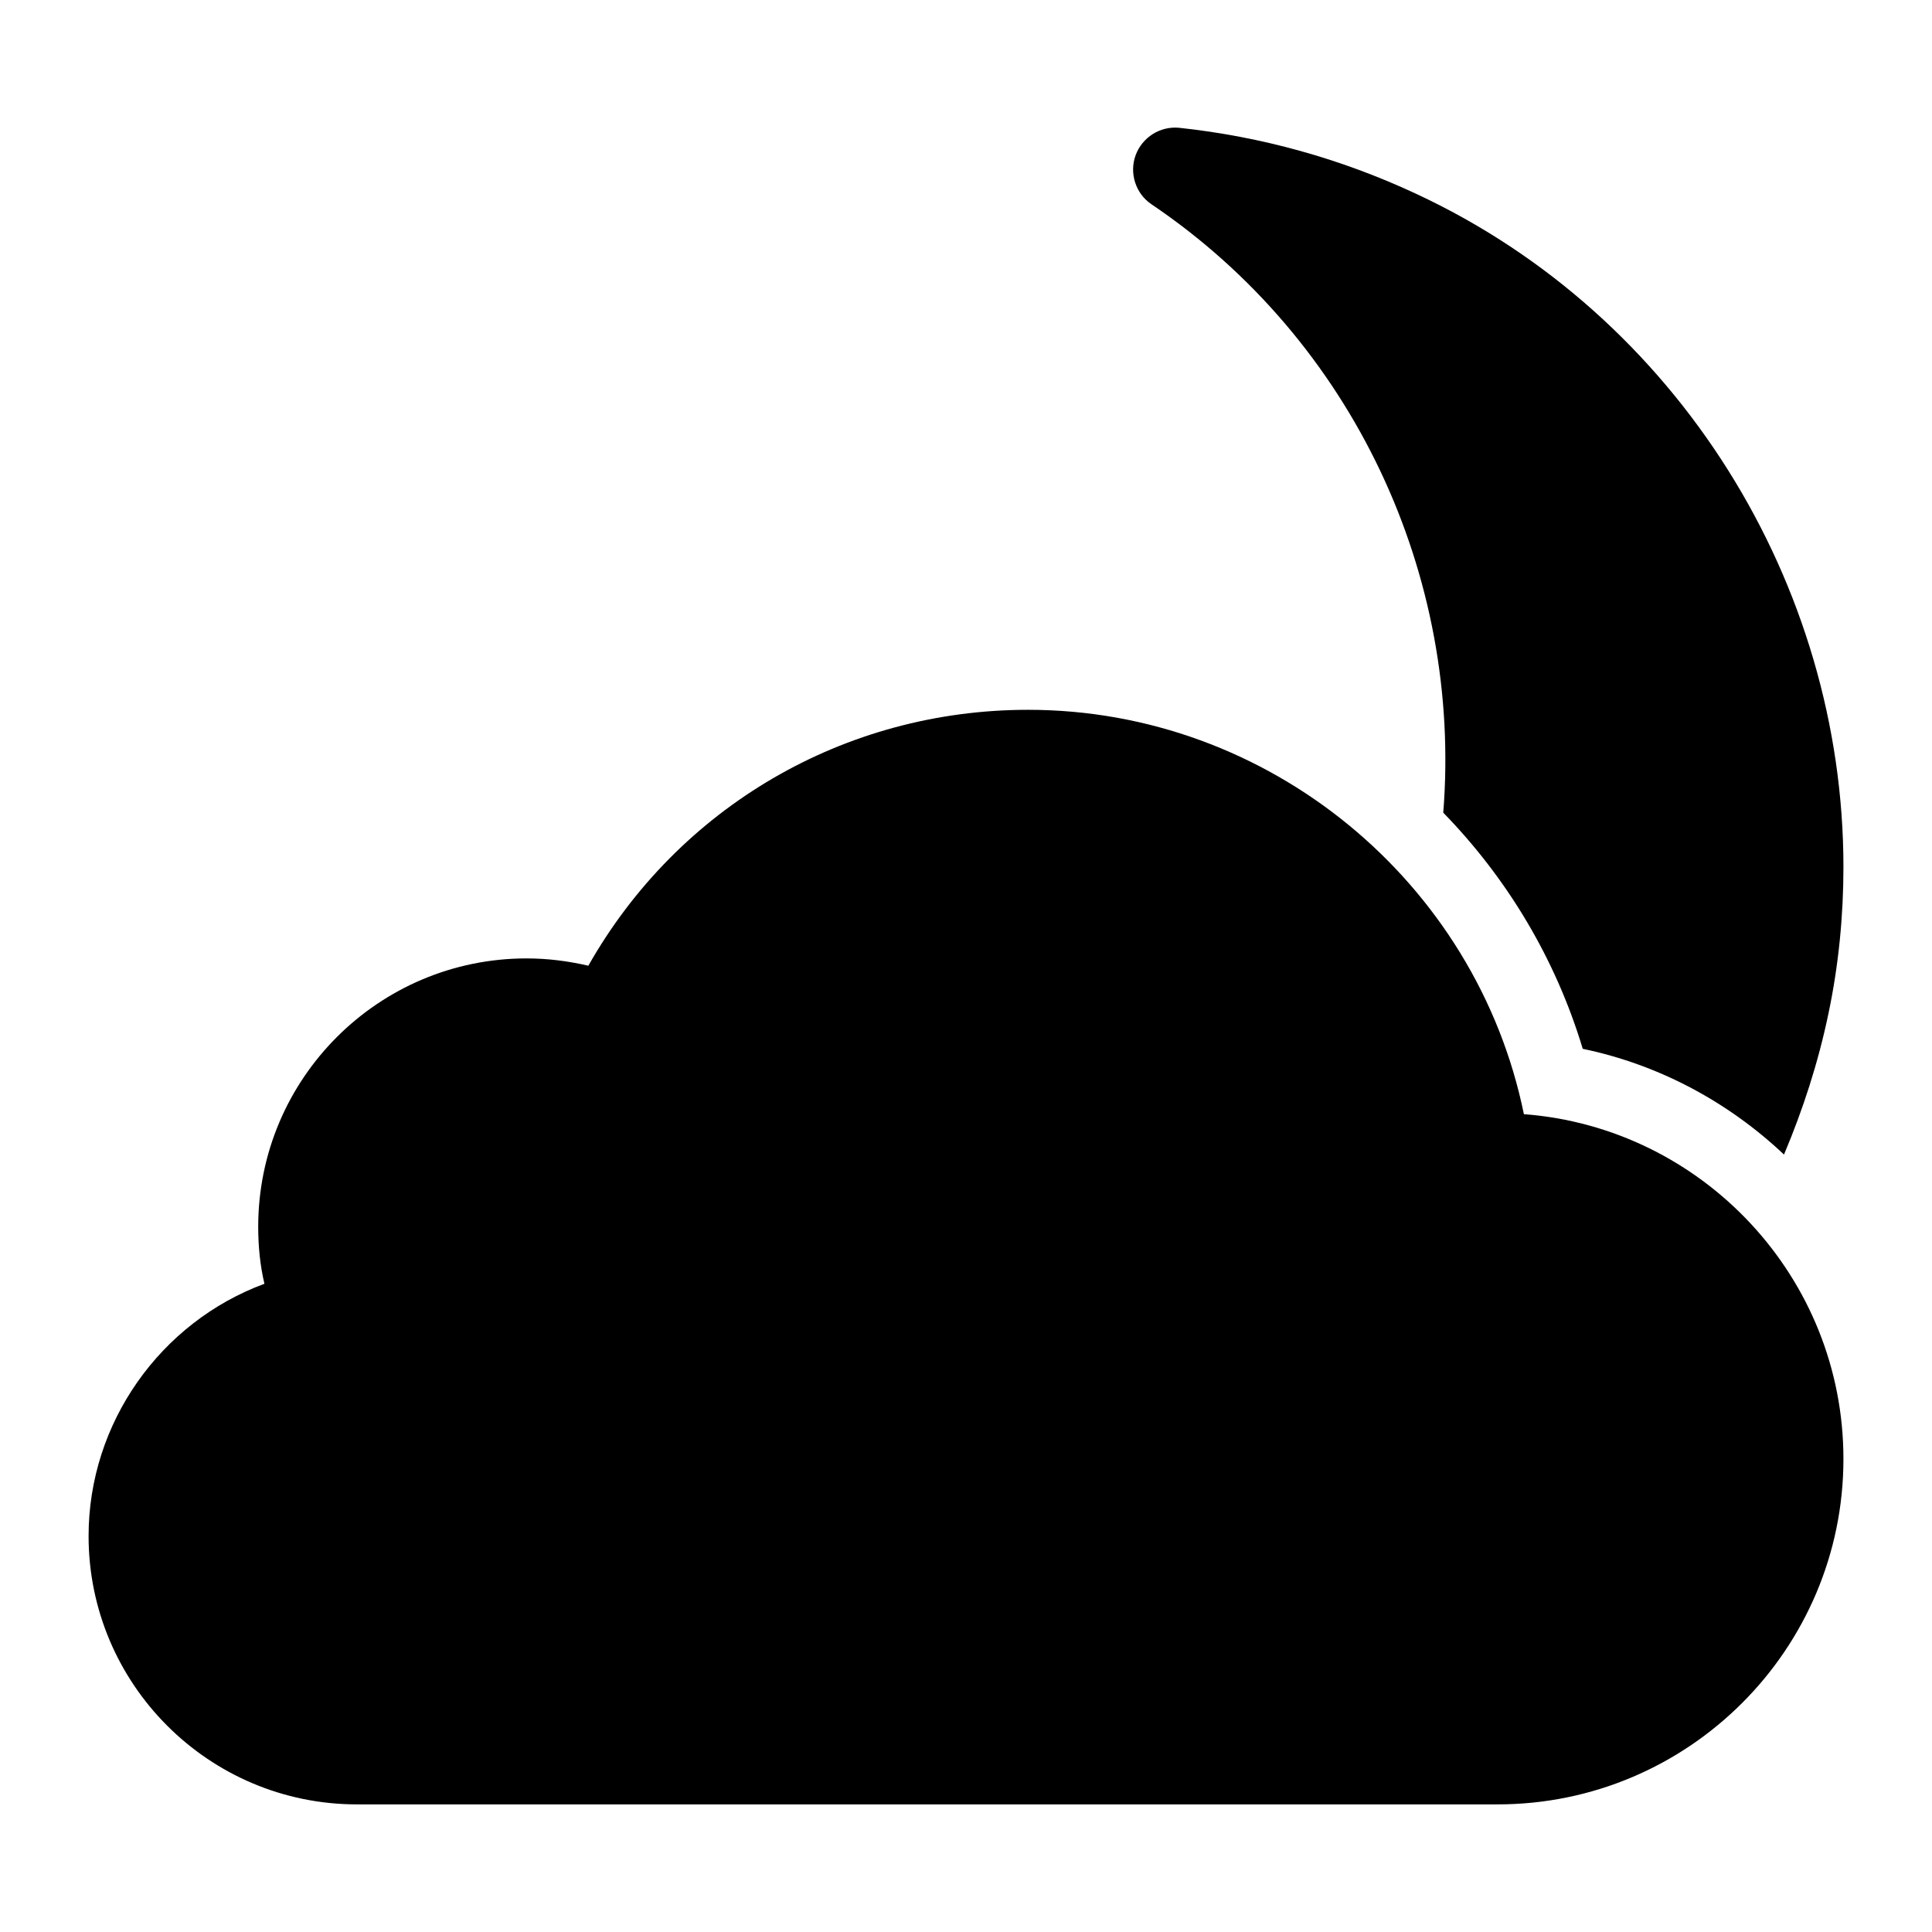
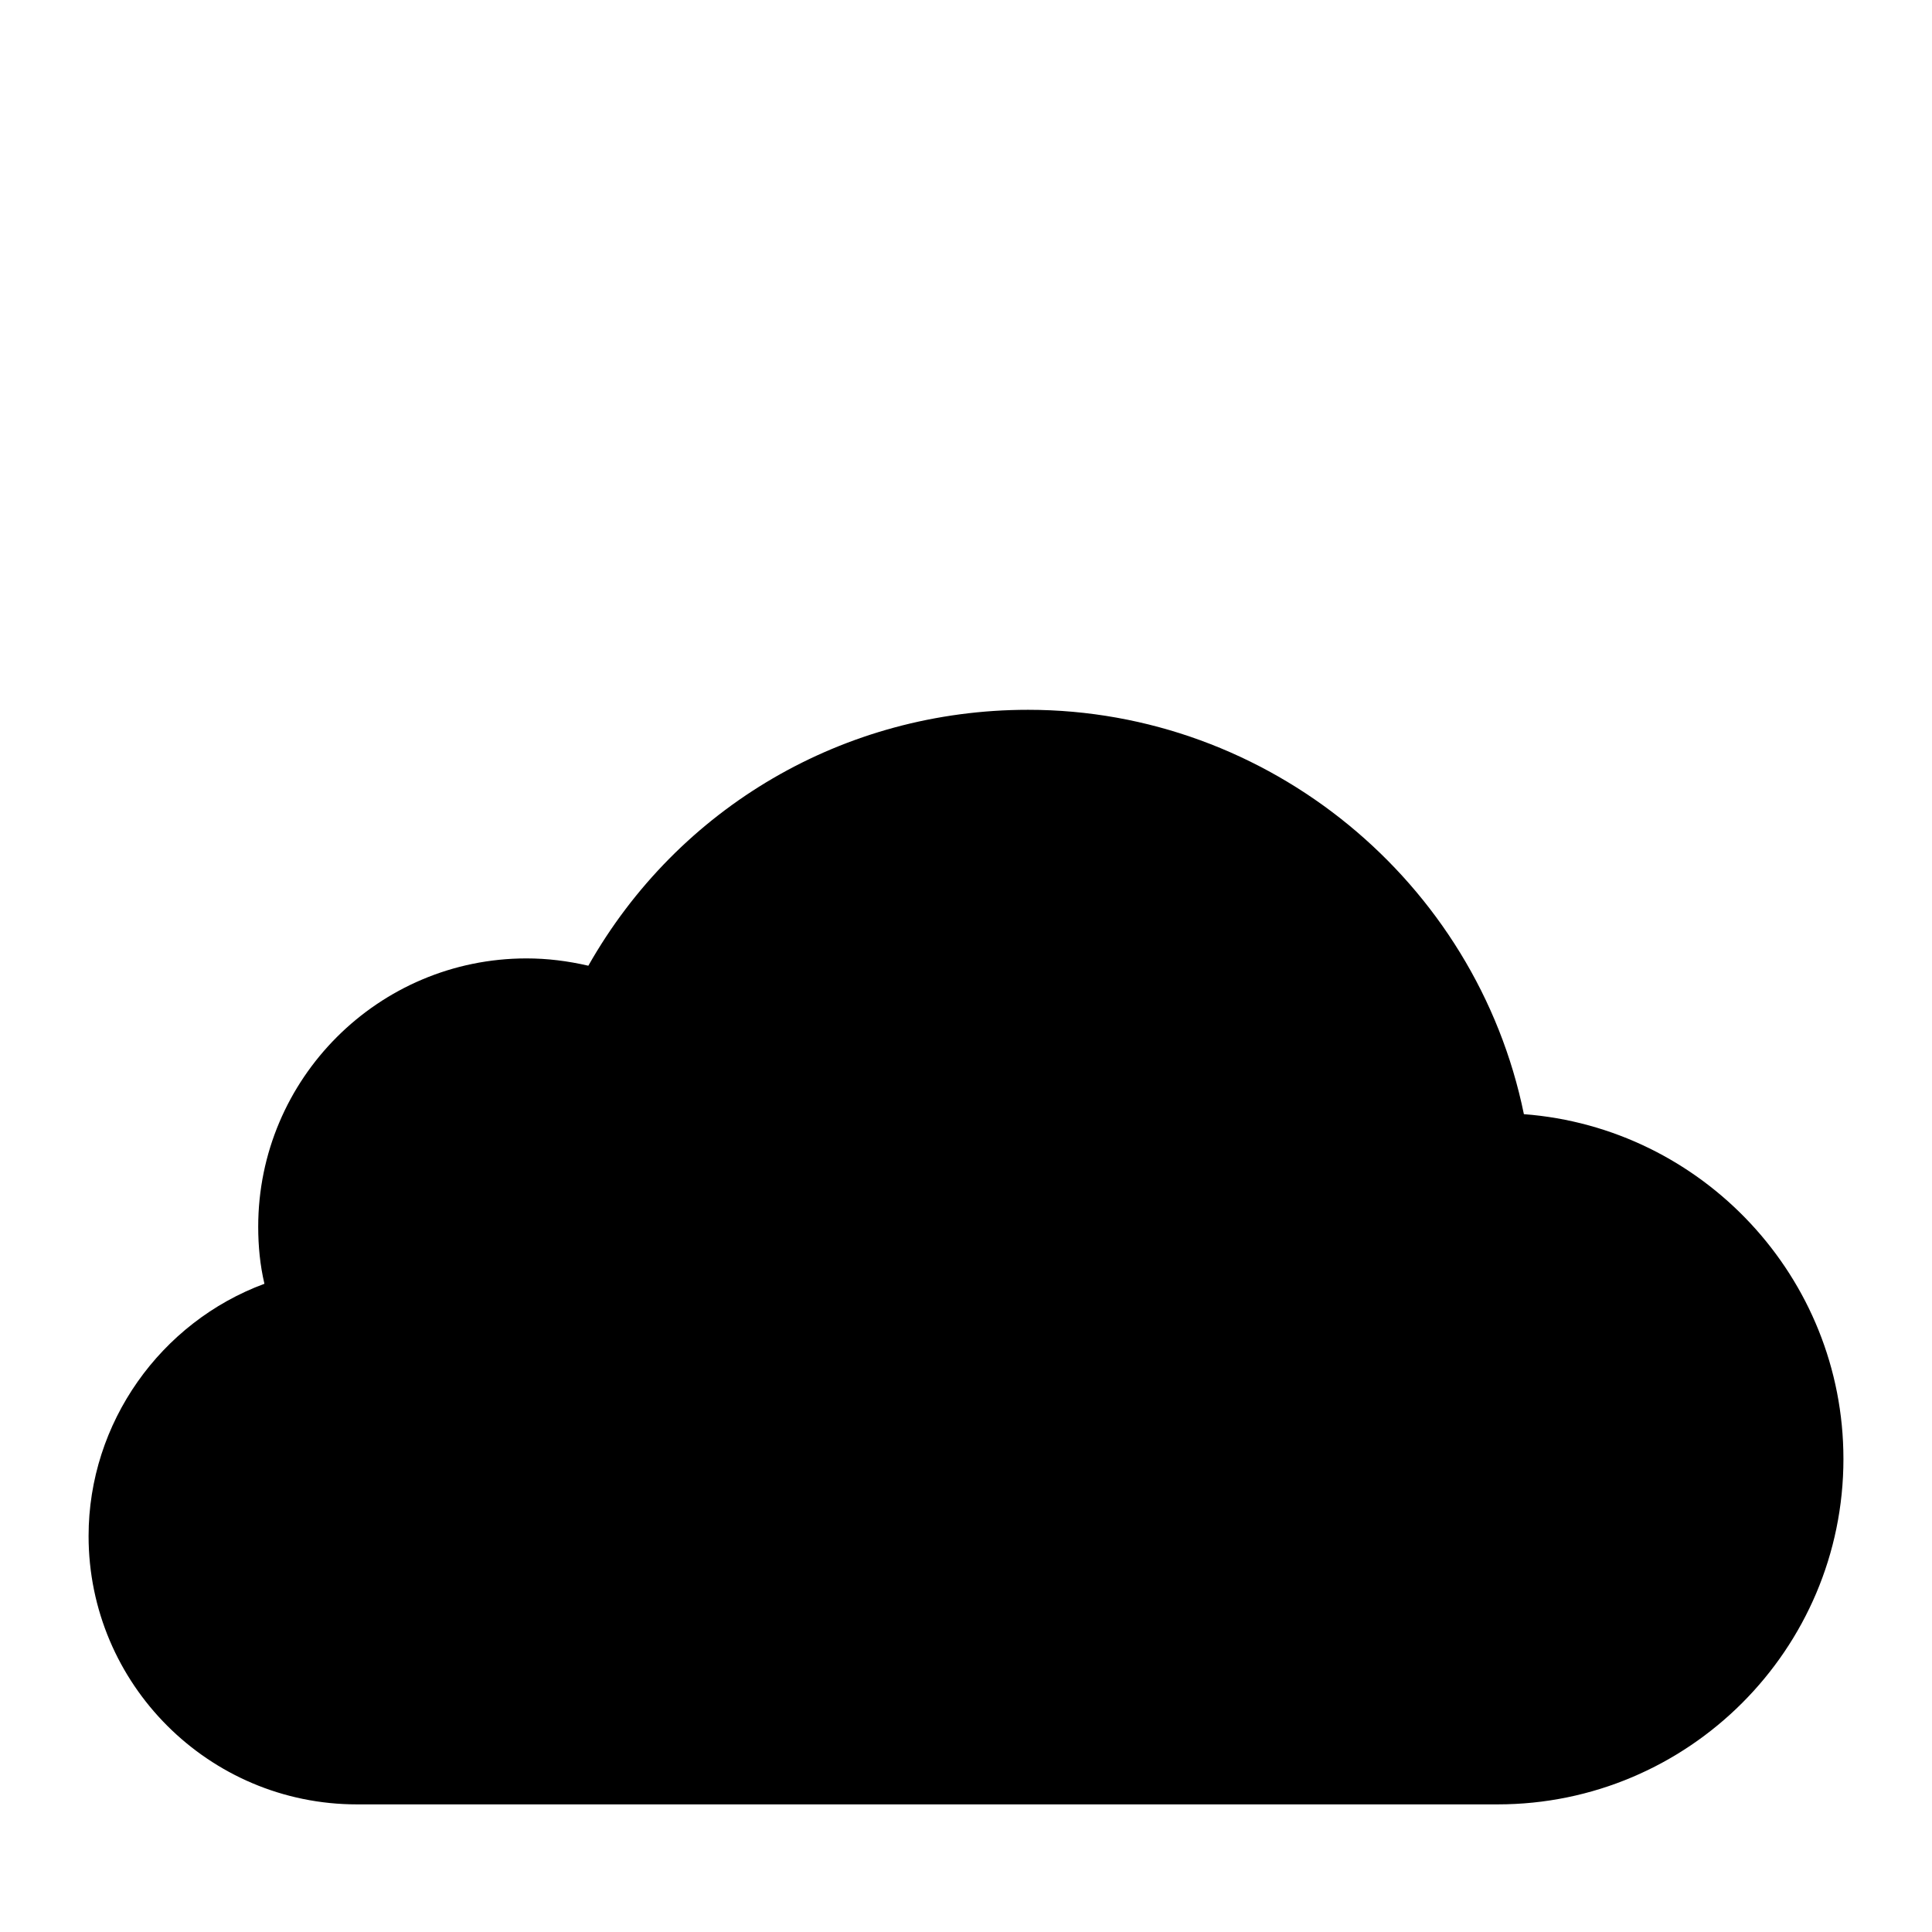
<svg xmlns="http://www.w3.org/2000/svg" fill="#000000" width="800px" height="800px" version="1.1" viewBox="144 144 512 512">
  <g>
    <path d="m632.53 530.62c0 50.477-41.078 91.559-91.652 91.559h-302.29c-39.238 0-71.113-31.875-71.113-71.113 0-30.035 19.086-56.68 46.602-66.852-1.164-4.941-1.648-9.98-1.648-15.113 0-39.238 31.875-71.113 71.113-71.113 5.523 0 10.949 0.68 16.375 1.938 23.836-42.047 67.82-67.82 116.55-67.82 63.75 0 118.78 45.535 131.38 107.16 47.281 3.582 84.68 43.207 84.68 91.359z" />
-     <path d="m616.78 449.96c5.047-11.949 9.07-24.383 11.777-37.344 2.711-12.887 3.973-25.969 3.973-38.852 0-74.797-43.695-146.11-113.36-178.46-19.957-9.301-40.984-15.113-62.684-17.438-5.039-0.484-9.785 2.519-11.531 7.266-1.742 4.746 0 10.172 4.168 12.984 53.652 36.191 82.348 98.586 77.355 161.25 16.855 17.301 29.746 38.617 36.965 62.582 20.426 4.25 38.711 14.23 53.332 28.02z" />
  </g>
</svg>